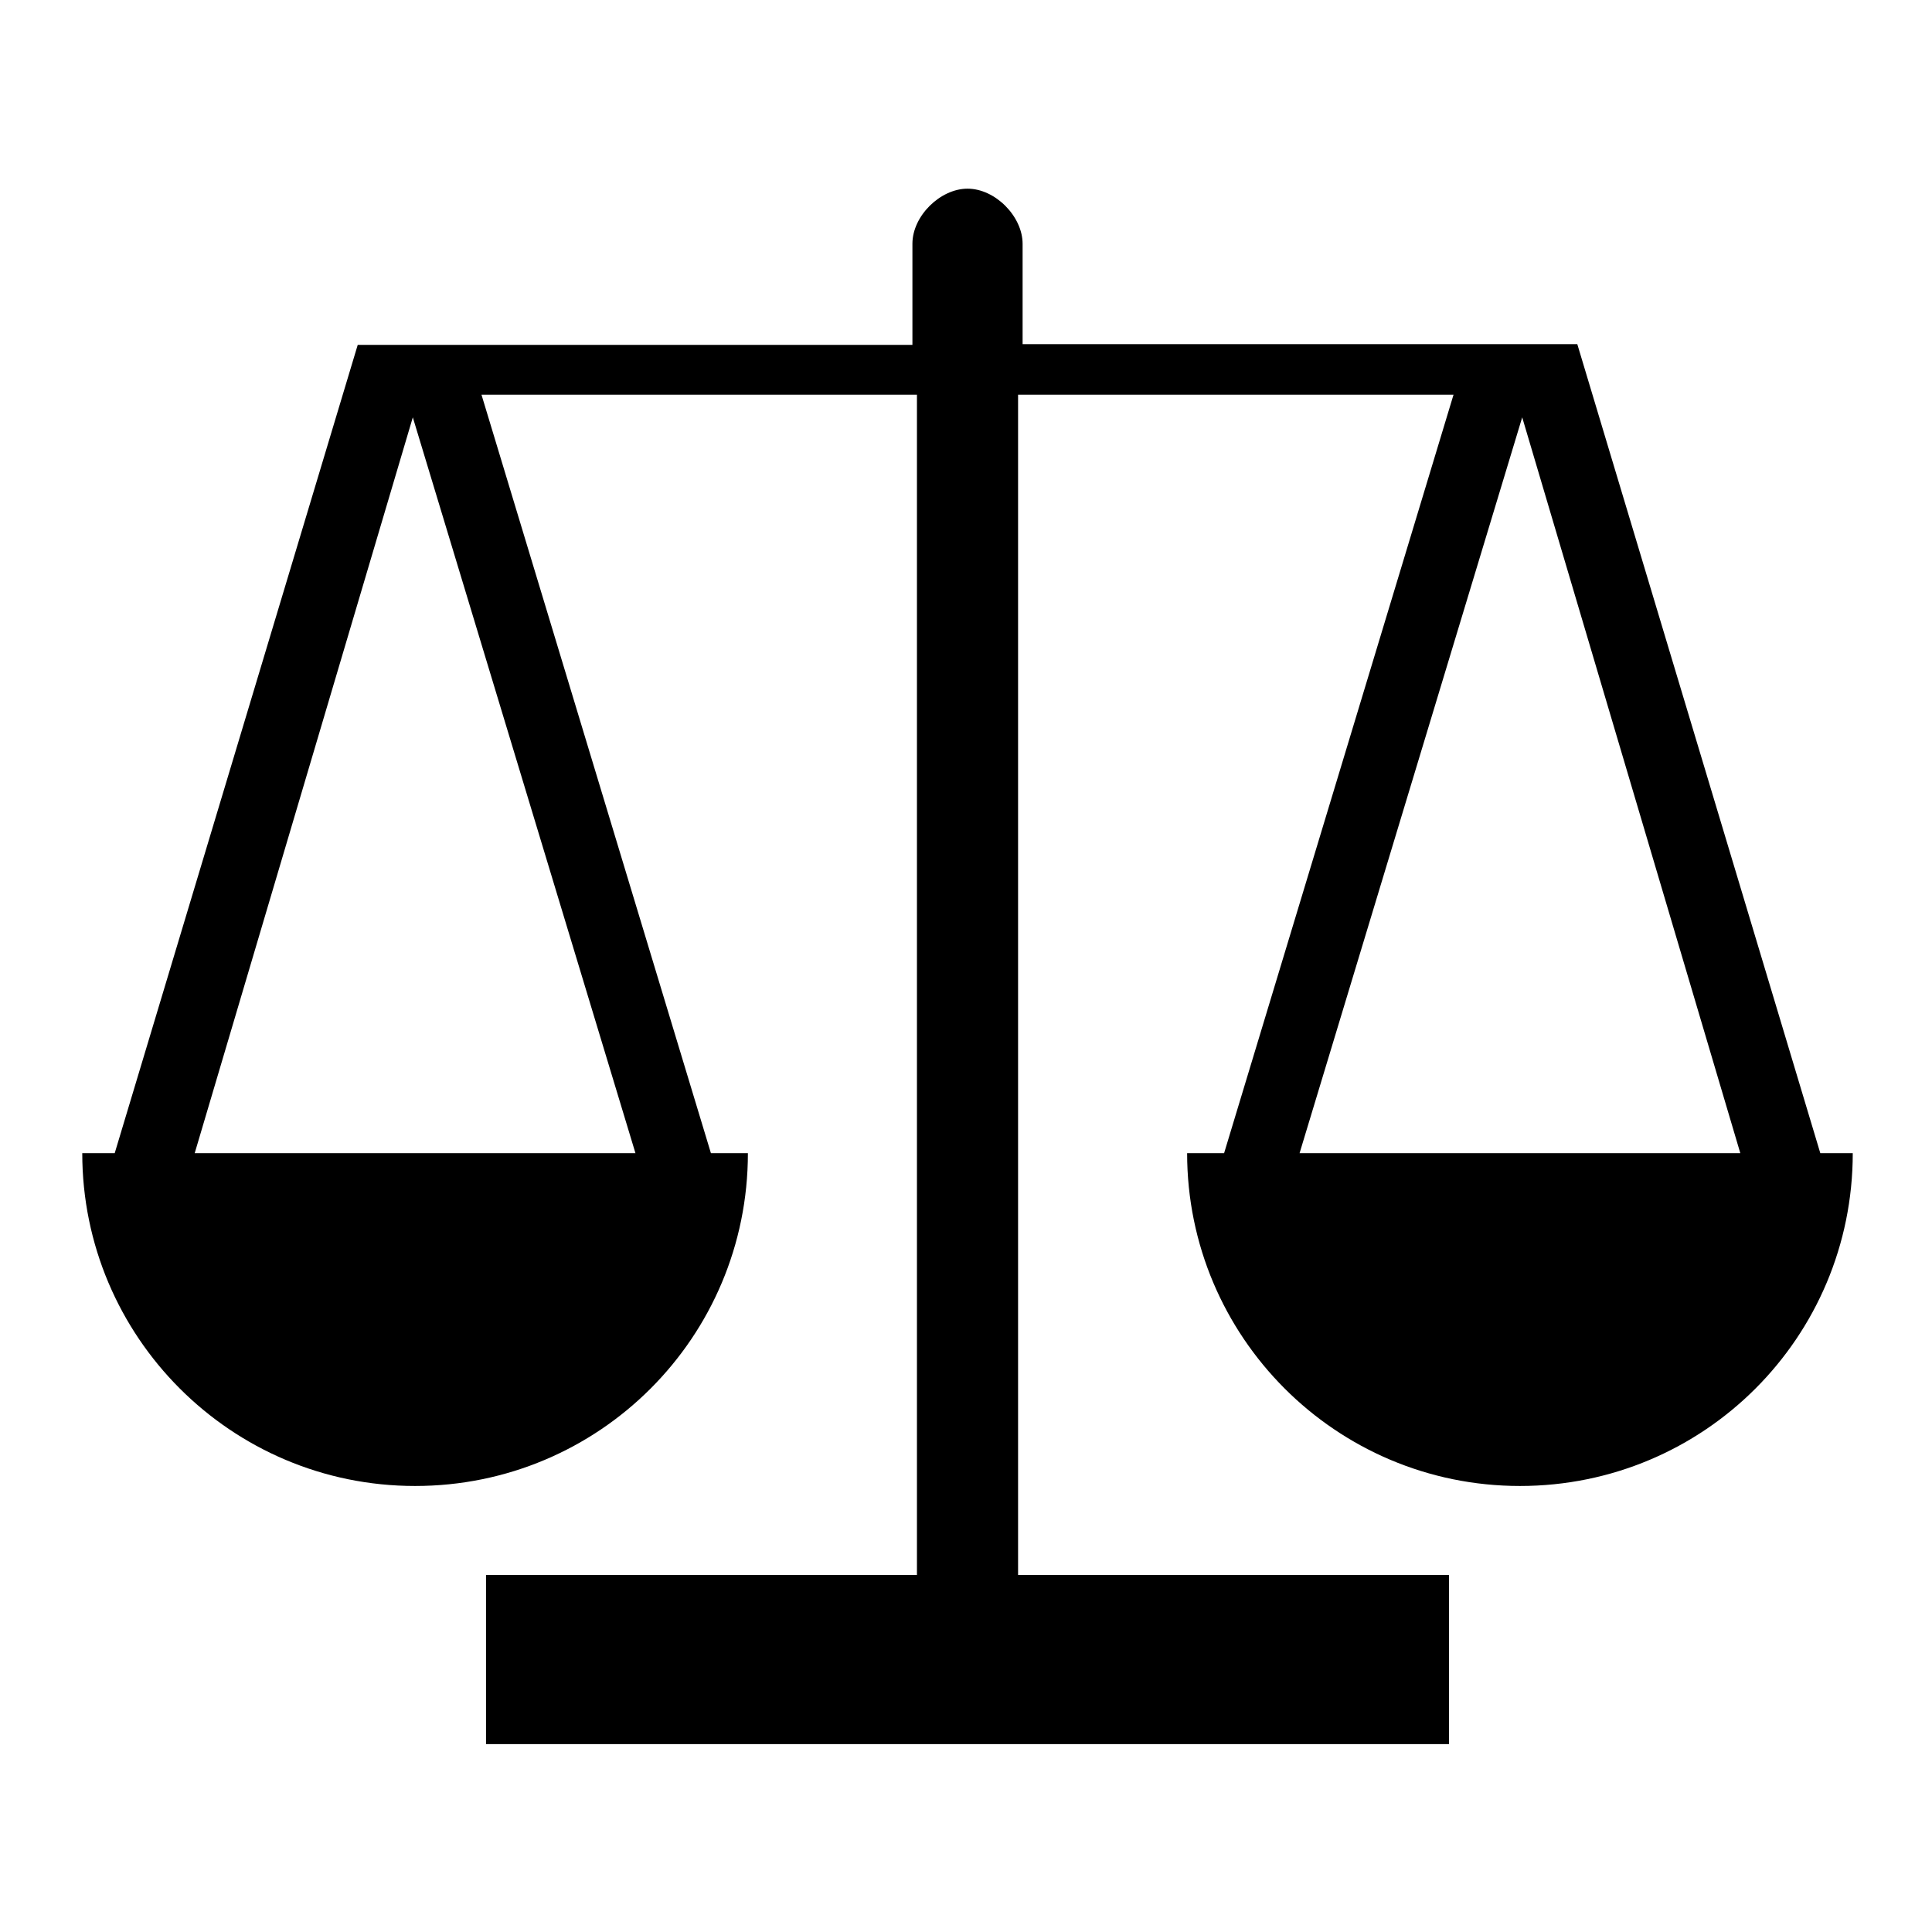
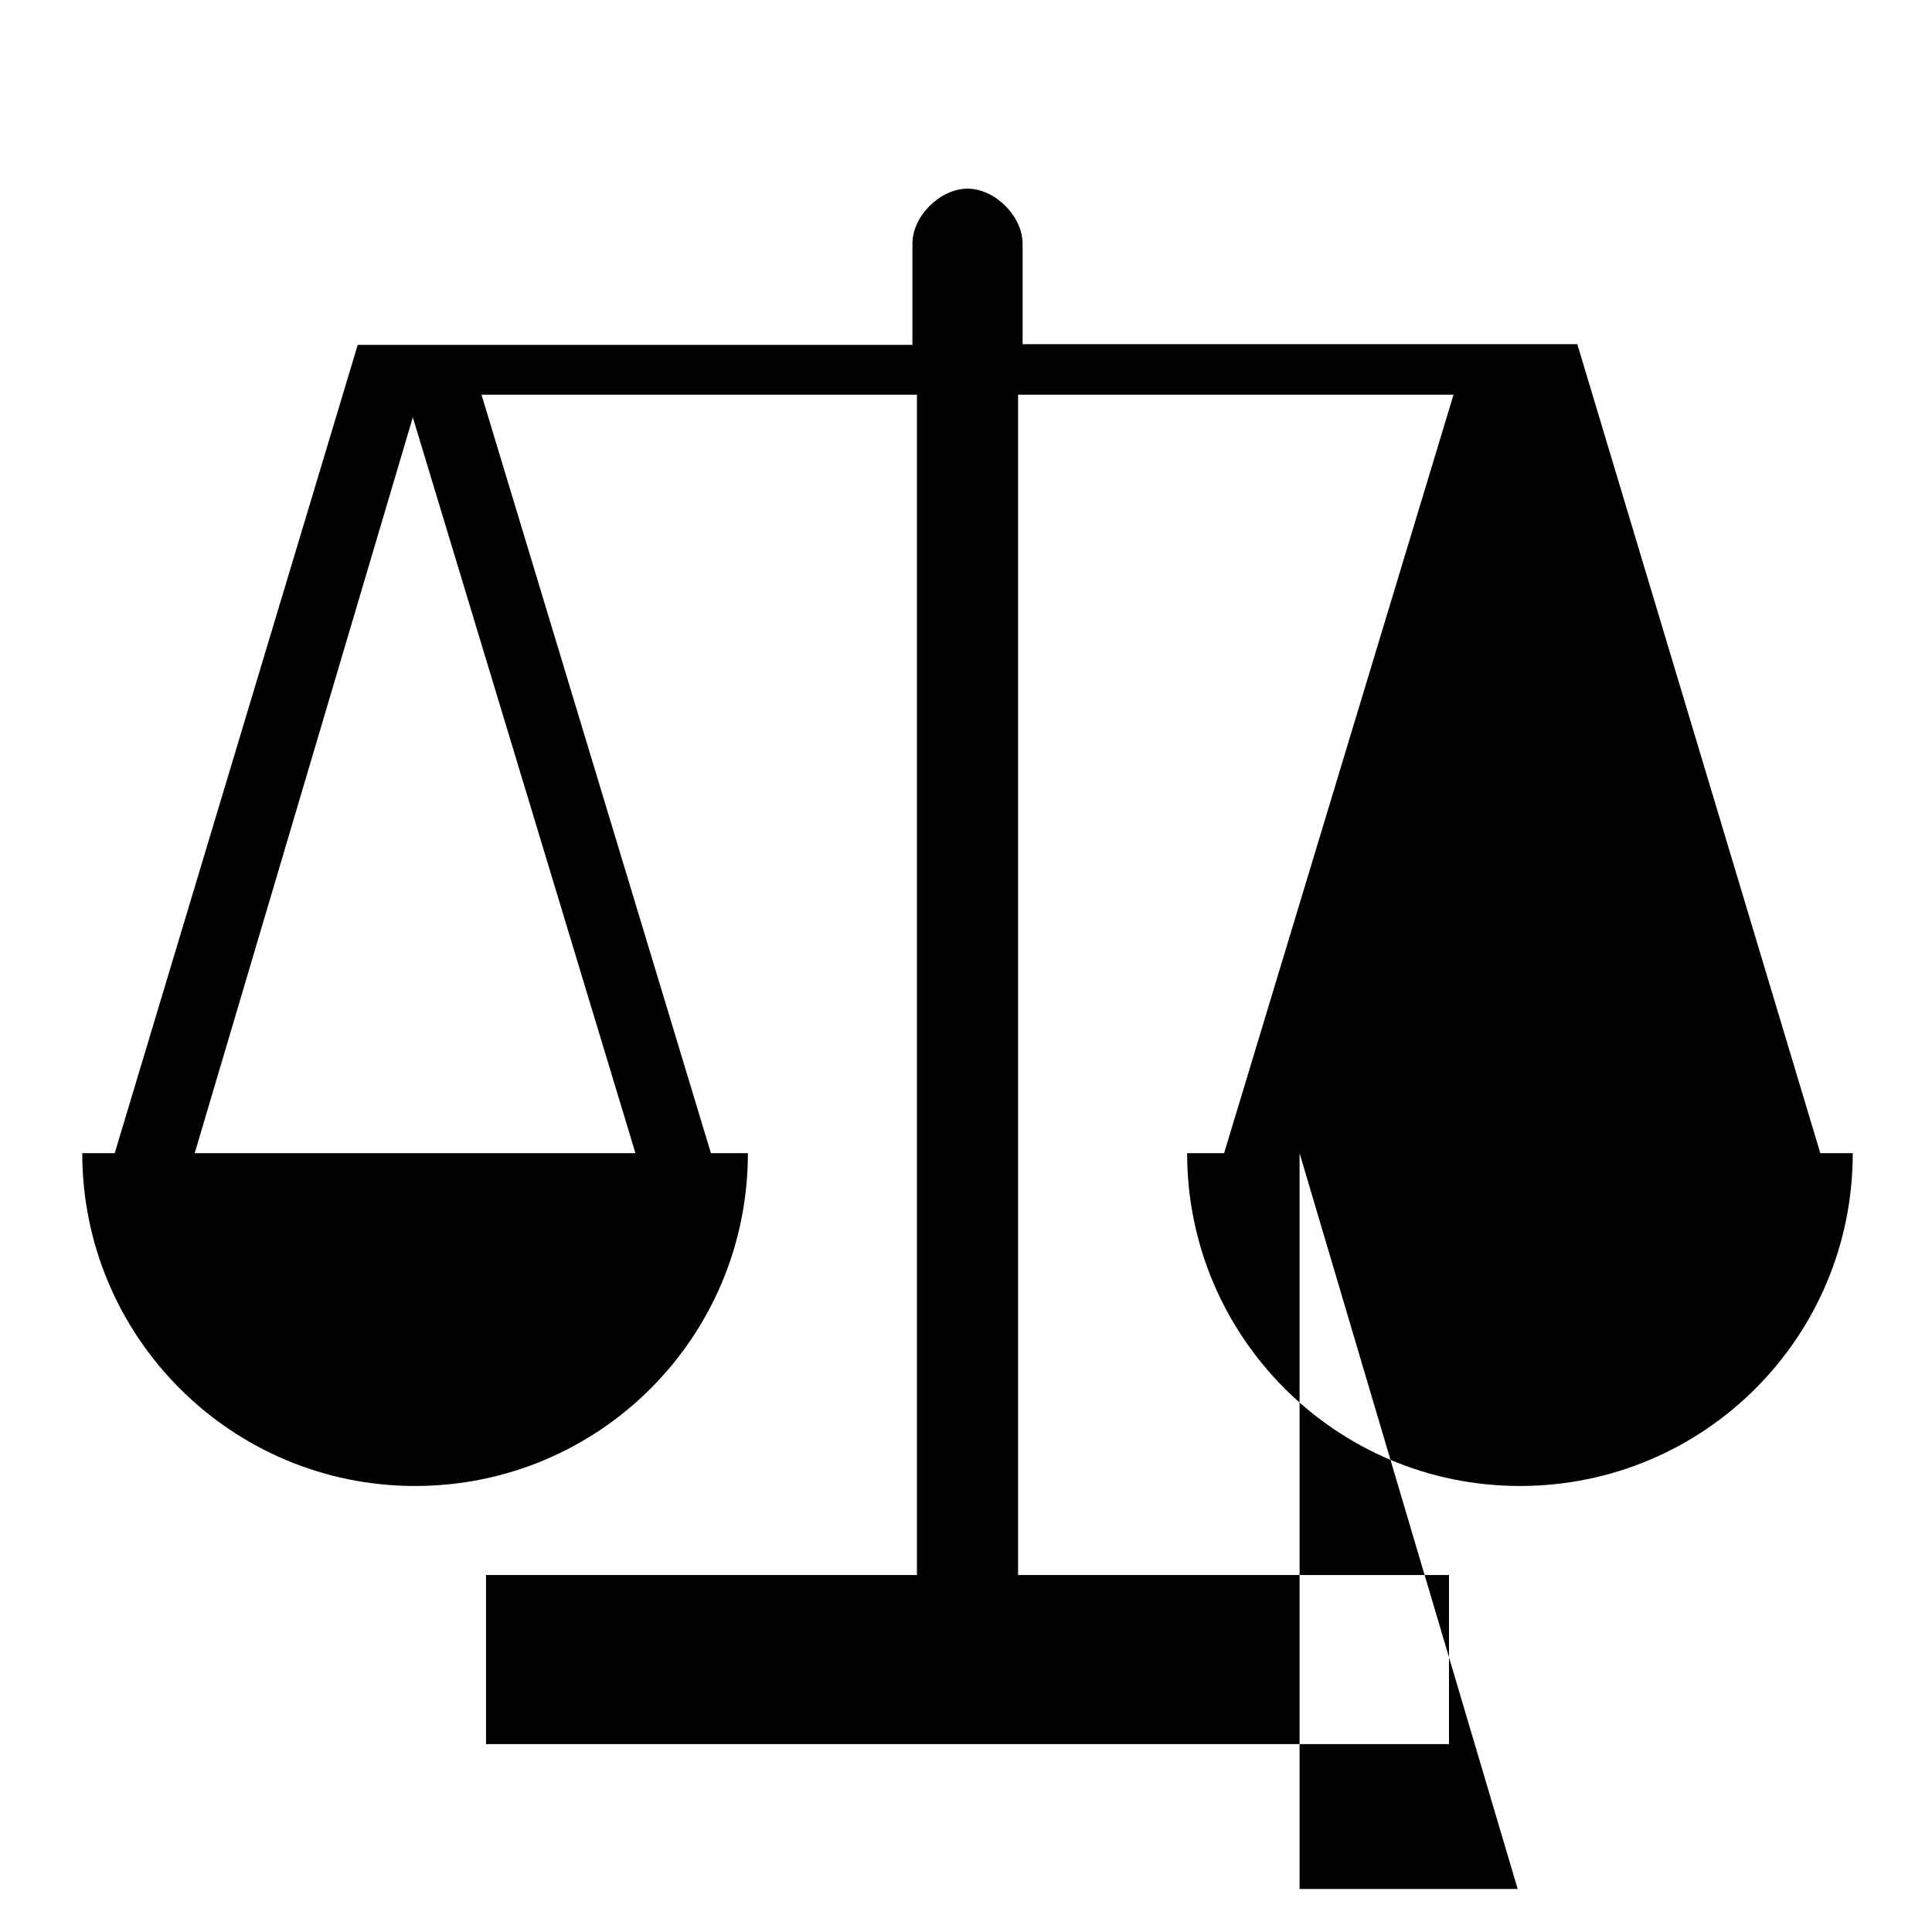
<svg xmlns="http://www.w3.org/2000/svg" fill="#000000" height="800px" width="800px" version="1.1" id="Layer_1" viewBox="0 0 256 256" xml:space="preserve">
-   <path d="M241.2,152.8L209,45.6h-73.5V32.3c0-3.6-3.6-7.3-7.3-7.3c-3.6,0-7.3,3.6-7.3,7.3v13.4H47.4L15.2,152.8h-0.7h-3.6  c0,24.3,19.7,44.1,44.1,44.1s44.1-19.7,44.1-44.1h-4.2h-0.7L63.8,52.3h57.7v156.4H64.4v22.4h7.3h56.5h56.5h7.3v-22.4h-57.1V52.3  h57.7l-30.4,100.5h-0.7h-4.2c0,24.3,19.7,44.1,44.1,44.1s44.1-19.7,44.1-44.1h-3.6H241.2z M84.2,152.8H25.8l28.9-97.5L84.2,152.8z   M172.2,152.8l29.5-97.5l28.9,97.5H172.2z" />
+   <path d="M241.2,152.8L209,45.6h-73.5V32.3c0-3.6-3.6-7.3-7.3-7.3c-3.6,0-7.3,3.6-7.3,7.3v13.4H47.4L15.2,152.8h-0.7h-3.6  c0,24.3,19.7,44.1,44.1,44.1s44.1-19.7,44.1-44.1h-4.2h-0.7L63.8,52.3h57.7v156.4H64.4v22.4h7.3h56.5h56.5h7.3v-22.4h-57.1V52.3  h57.7l-30.4,100.5h-0.7h-4.2c0,24.3,19.7,44.1,44.1,44.1s44.1-19.7,44.1-44.1h-3.6H241.2z M84.2,152.8H25.8l28.9-97.5L84.2,152.8z   M172.2,152.8l28.9,97.5H172.2z" />
</svg>